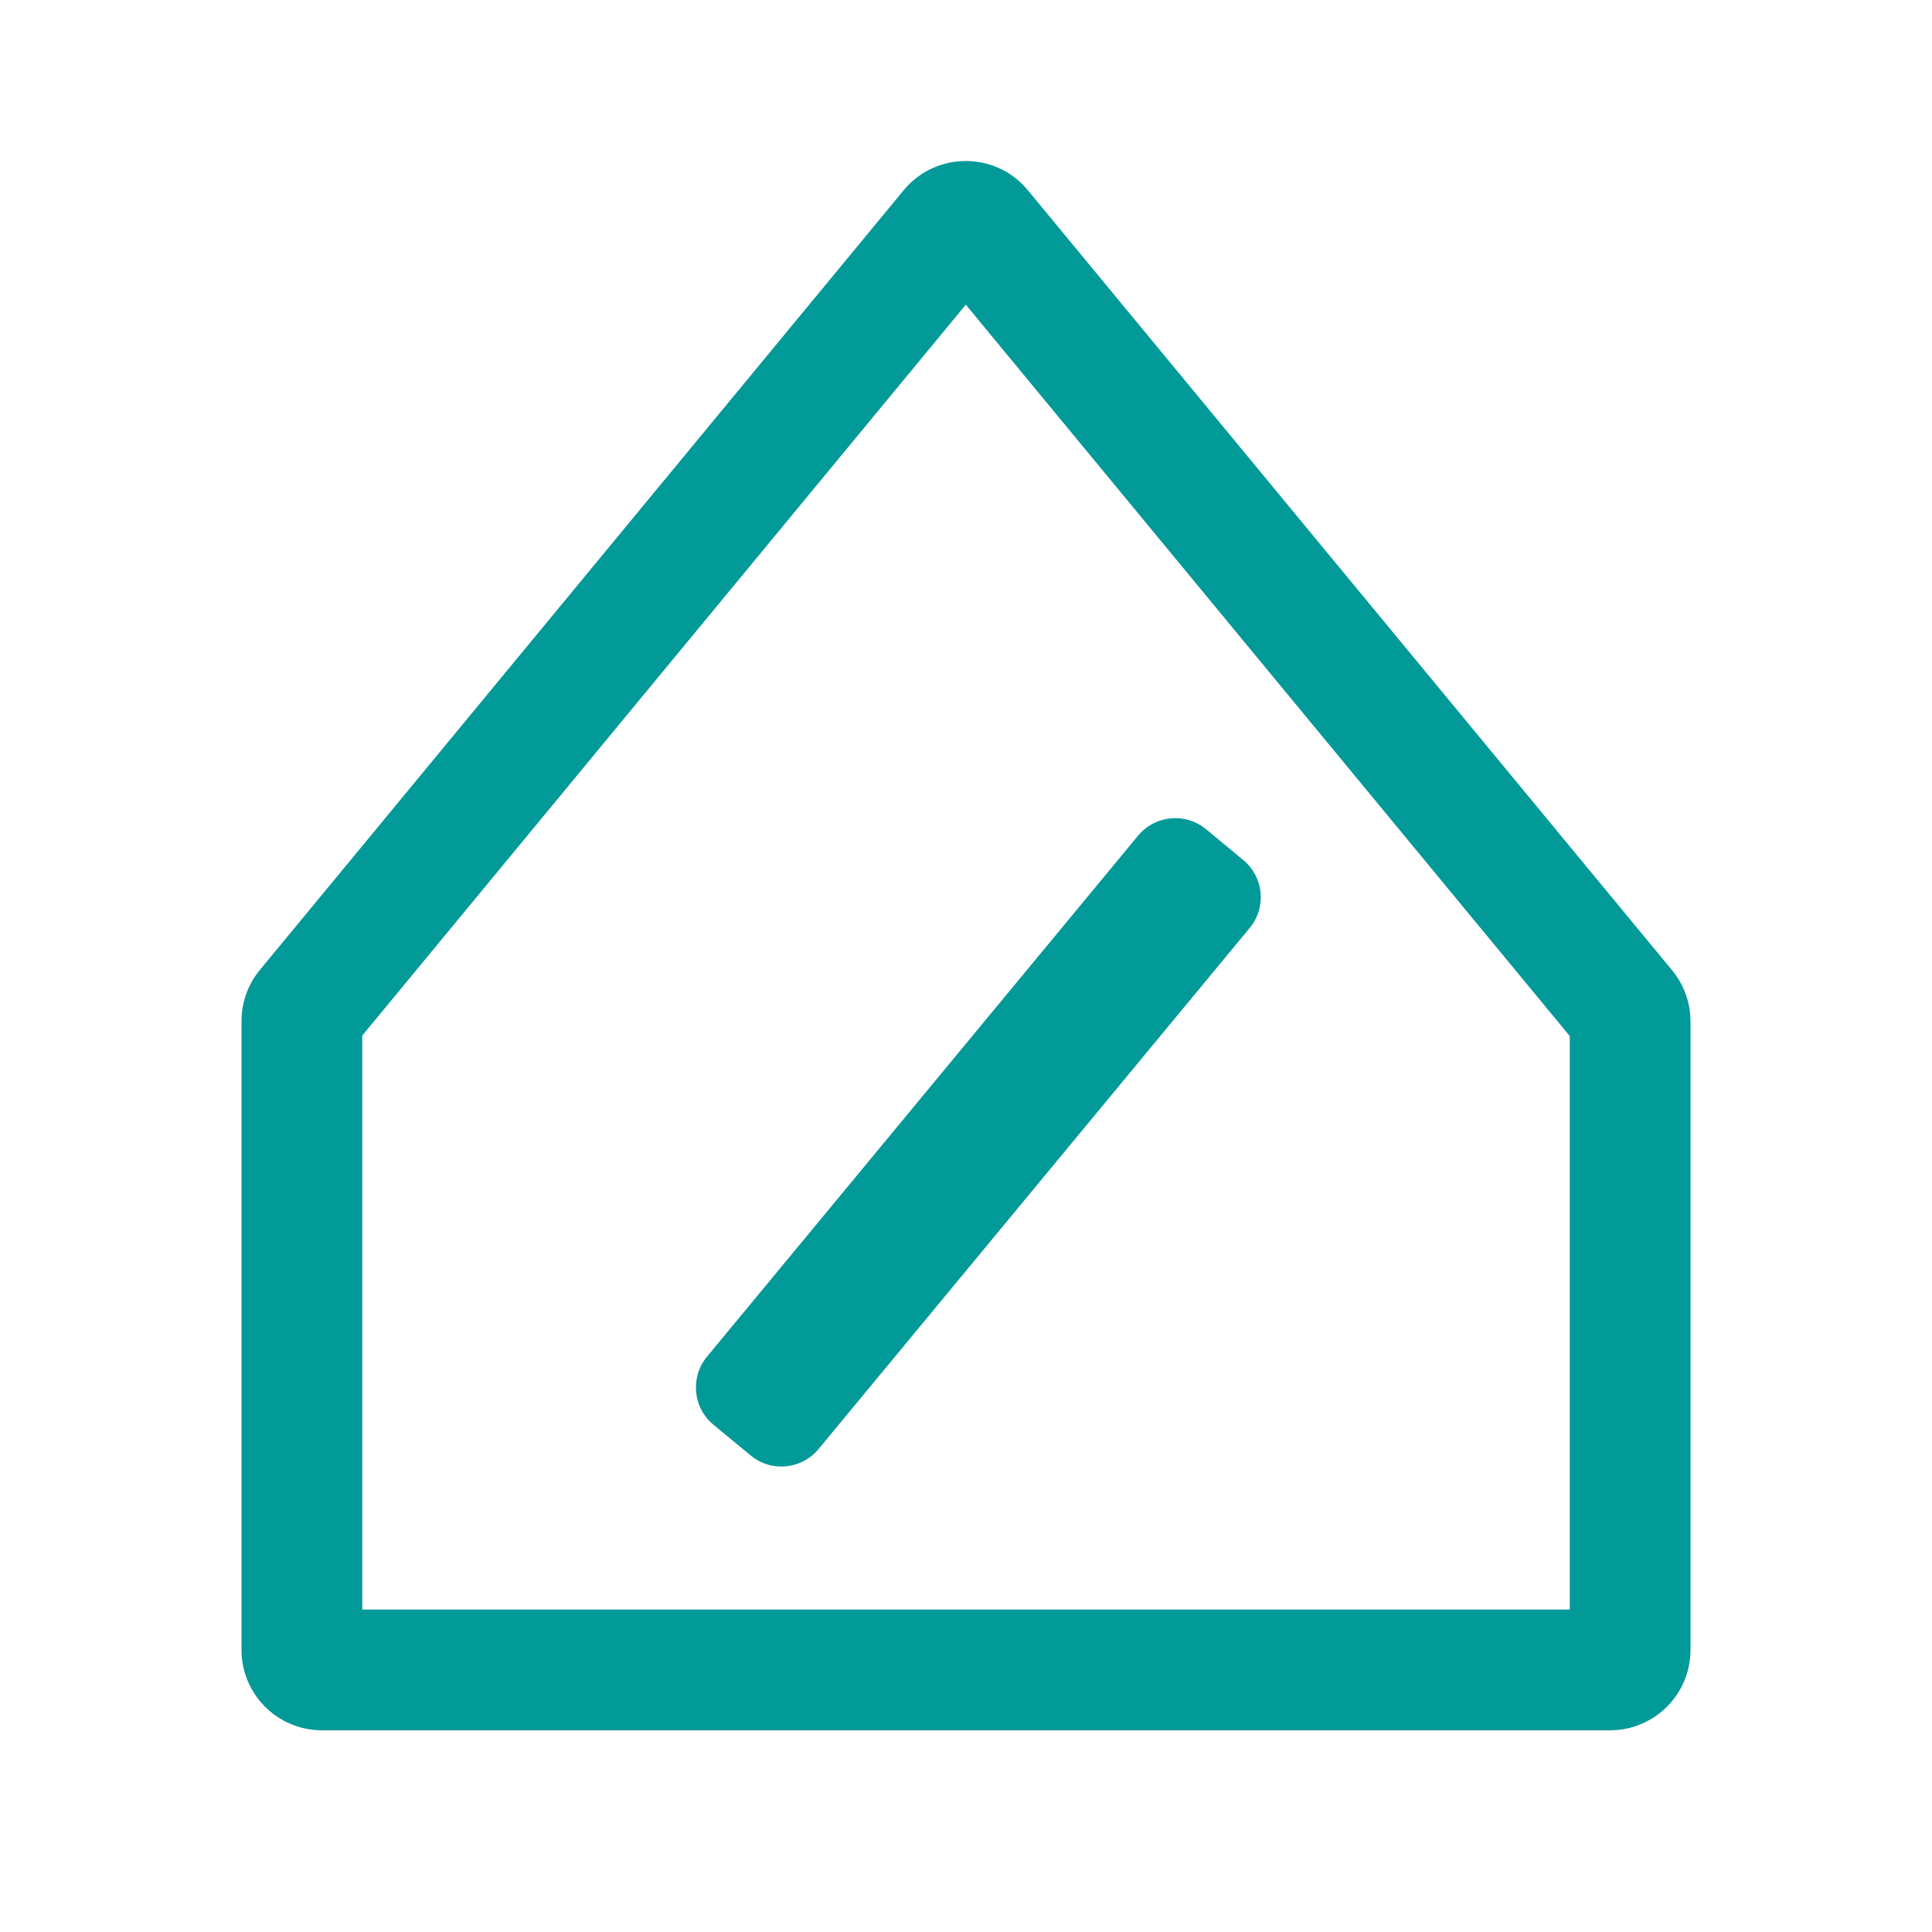
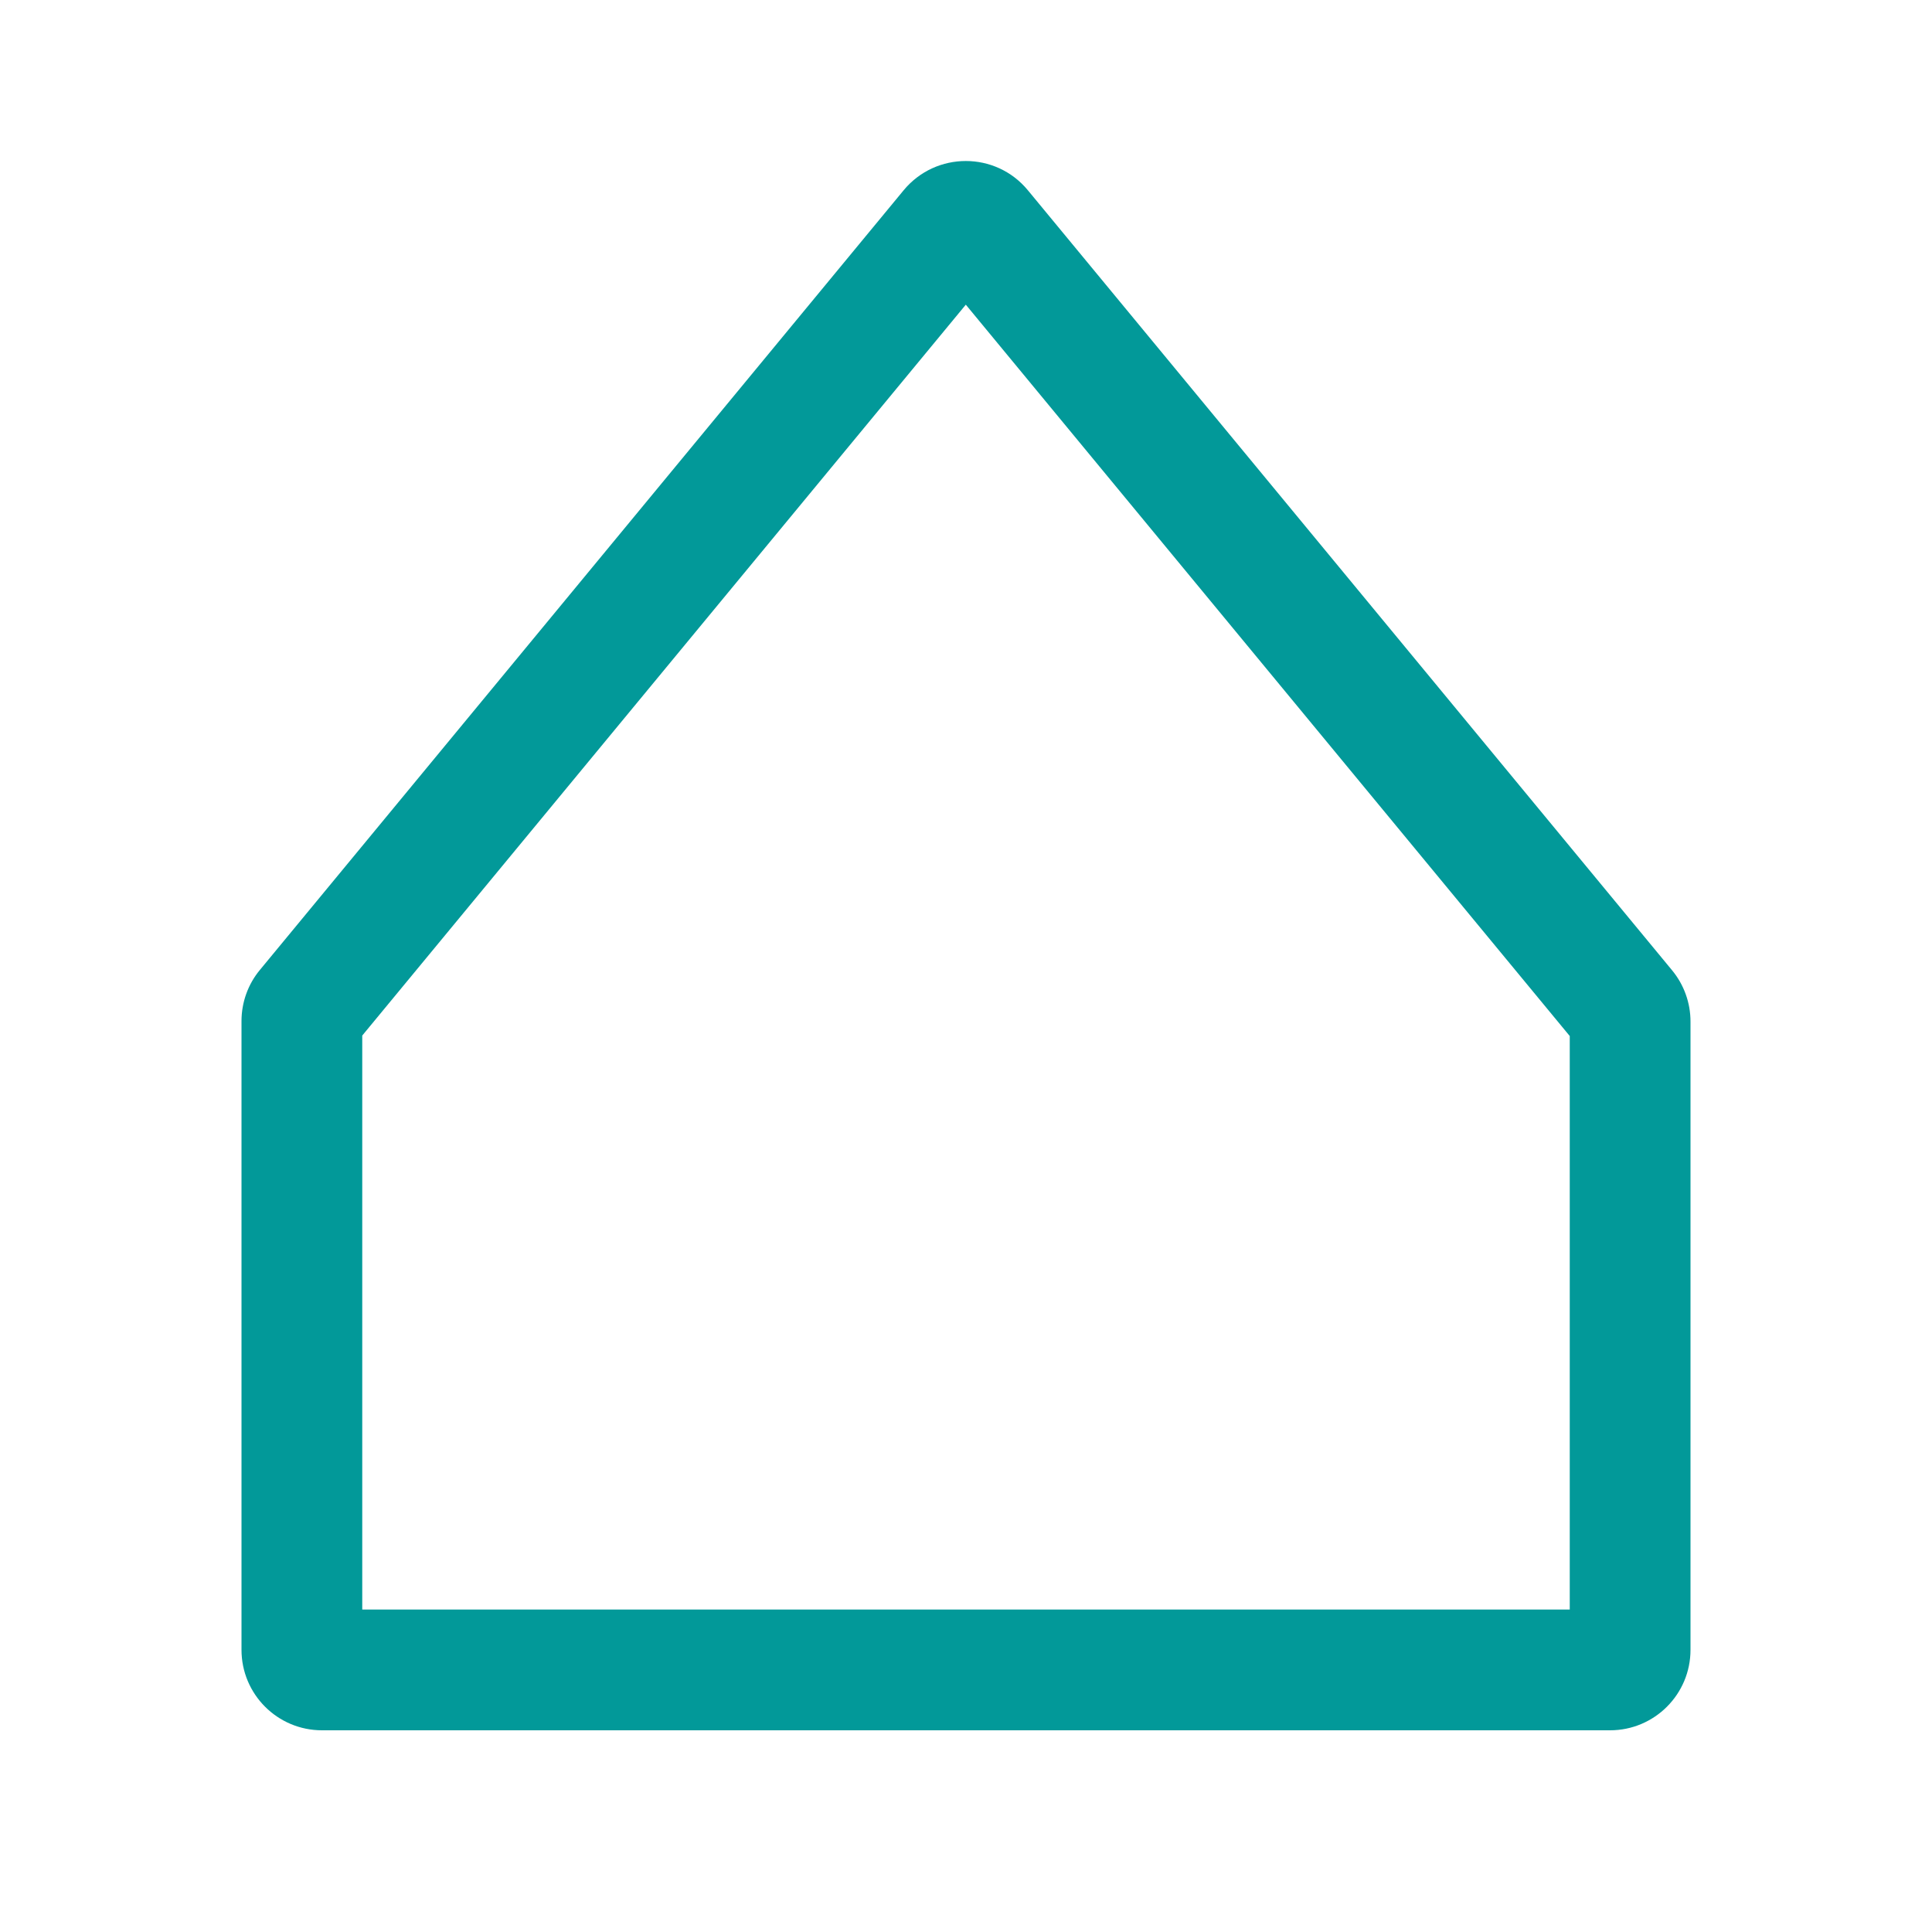
<svg xmlns="http://www.w3.org/2000/svg" width="20" height="20" viewBox="0 0 20 20" fill="none">
  <path d="M2.5 10.57C2.5 10.377 2.567 10.189 2.691 10.04L9.355 1.969C9.689 1.566 10.307 1.566 10.64 1.969L17.309 10.044C17.433 10.194 17.5 10.382 17.5 10.575V17.079C17.5 17.539 17.127 17.912 16.667 17.912H3.333C2.873 17.912 2.5 17.539 2.5 17.079V10.57ZM16.25 10.725L9.998 3.154L3.75 10.72V16.662H16.25V10.725Z" fill="#029999" />
-   <path d="M12.87 8.903C13.083 9.079 13.113 9.394 12.936 9.607L8.474 15C8.298 15.213 7.983 15.243 7.771 15.067L7.385 14.748C7.172 14.572 7.143 14.257 7.319 14.044L11.781 8.651C11.957 8.438 12.272 8.408 12.485 8.584L12.87 8.903Z" fill="#029999" />
</svg>